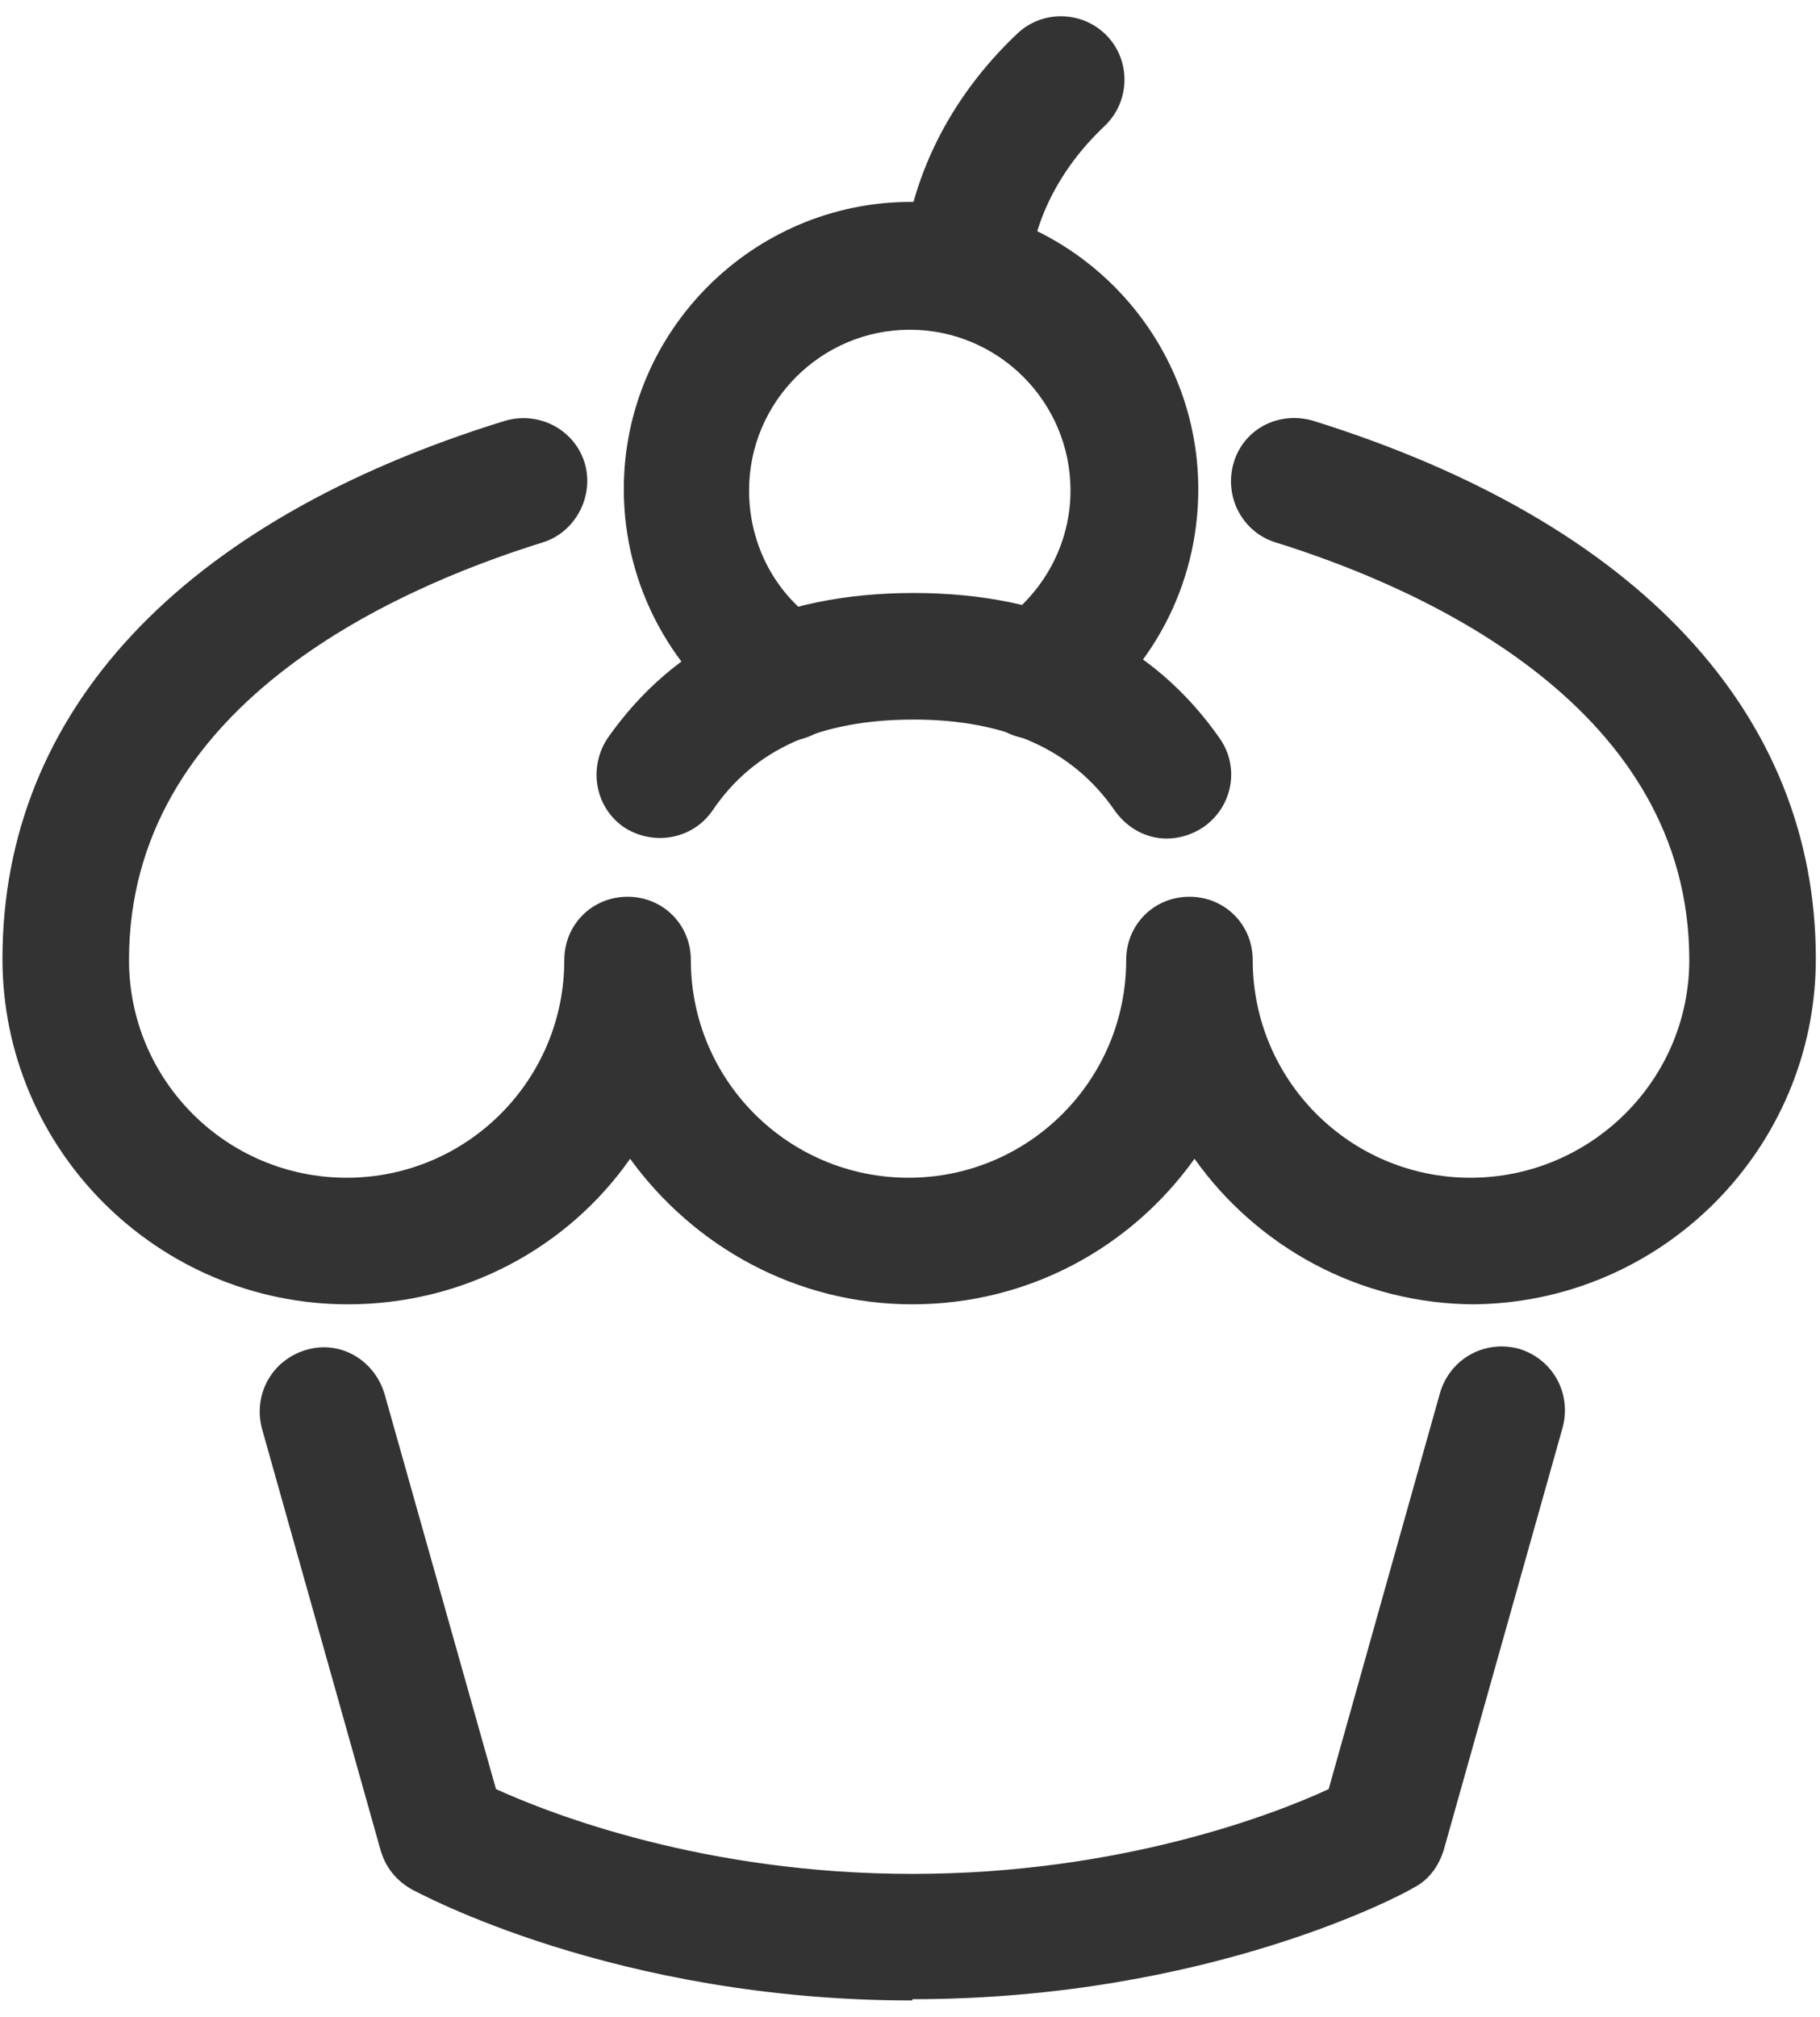
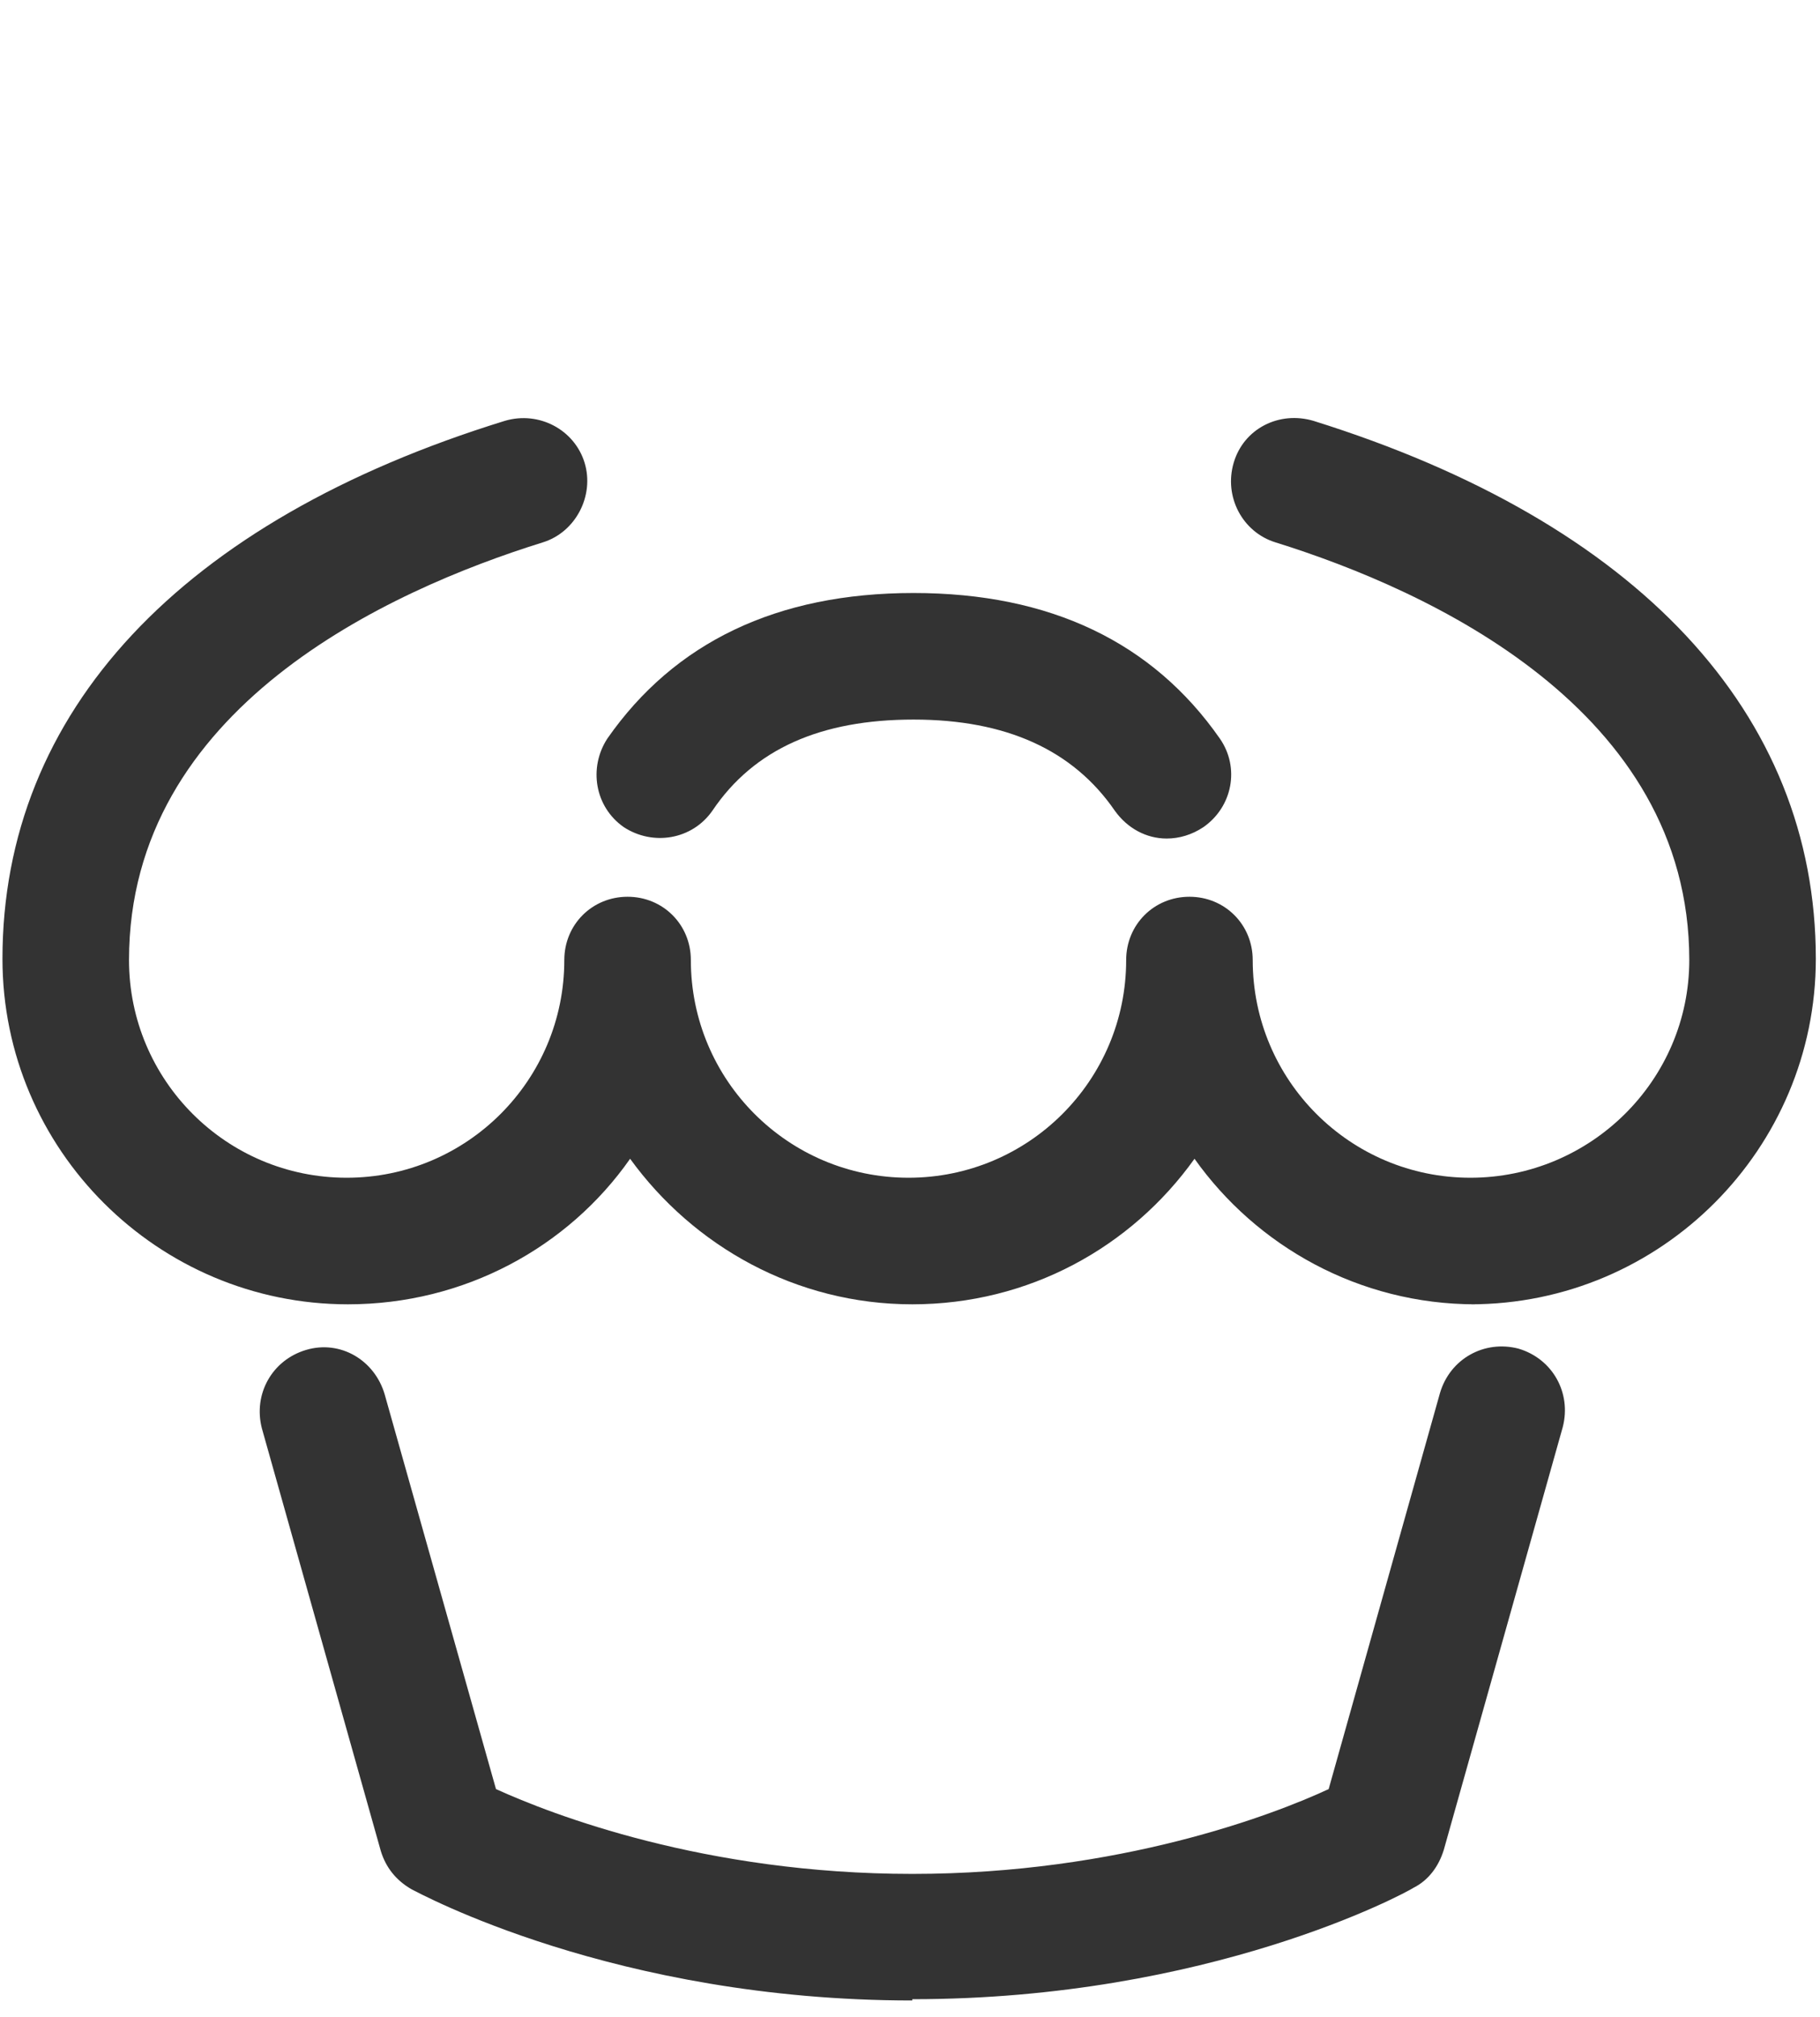
<svg xmlns="http://www.w3.org/2000/svg" width="102" height="113" viewBox="0 0 102 113" fill="none">
  <path d="M82.689 73.083C76.164 73.083 70.42 69.821 66.945 64.928C63.399 69.892 57.654 73.083 51.129 73.083C44.605 73.083 38.86 69.821 35.314 64.928C31.839 69.892 26.024 73.083 19.499 73.083C8.861 73.083 0.138 64.431 0.138 53.722C0.138 39.893 10.138 29.184 28.293 23.581C30.208 23.014 32.194 24.078 32.761 25.922C33.328 27.766 32.265 29.822 30.421 30.39C21.768 33.085 7.23 39.68 7.23 53.793C7.23 60.531 12.691 65.991 19.428 65.991C26.166 65.991 31.626 60.531 31.626 53.793C31.626 51.807 33.186 50.247 35.172 50.247C37.158 50.247 38.718 51.807 38.718 53.793C38.718 60.531 44.179 65.991 50.917 65.991C57.654 65.991 63.115 60.531 63.115 53.793C63.115 51.807 64.675 50.247 66.661 50.247C68.647 50.247 70.207 51.807 70.207 53.793C70.207 60.531 75.668 65.991 82.405 65.991C89.143 65.991 94.674 60.531 94.674 53.793C94.674 39.751 80.135 33.085 71.483 30.39C69.639 29.822 68.576 27.837 69.143 25.922C69.71 24.007 71.696 23.014 73.611 23.581C91.767 29.255 101.766 39.964 101.766 53.722C101.766 64.36 93.114 73.083 82.405 73.083H82.689Z" fill="#333333" />
  <path d="M51.13 112.09C34.464 112.09 23.471 106.061 23.046 105.849C22.195 105.352 21.627 104.643 21.344 103.721L14.677 80.034C14.181 78.119 15.244 76.204 17.159 75.637C19.074 75.07 20.989 76.204 21.556 78.119L27.797 100.246C30.918 101.664 39.499 104.998 51.13 104.998C62.761 104.998 71.413 101.664 74.463 100.246L80.704 78.048C81.271 76.133 83.186 75.069 85.101 75.566C87.016 76.133 88.079 78.048 87.583 79.963L80.916 103.65C80.632 104.572 80.065 105.352 79.214 105.778C78.789 106.061 67.796 112.019 51.13 112.019V112.09Z" fill="#333333" />
-   <path d="M44.251 41.453C43.612 41.453 42.903 41.24 42.264 40.886C37.726 37.907 34.96 32.872 34.96 27.411C34.96 18.546 42.194 11.312 51.059 11.312C59.924 11.312 67.157 18.546 67.157 27.411C67.157 32.801 64.533 37.765 60.066 40.815C58.434 41.879 56.236 41.524 55.101 39.893C53.966 38.262 54.392 36.063 56.023 34.928C58.505 33.226 59.995 30.46 59.995 27.482C59.995 22.517 55.952 18.475 50.988 18.475C46.024 18.475 41.981 22.517 41.981 27.482C41.981 30.531 43.47 33.368 46.023 34.999C47.655 36.063 48.151 38.262 47.016 39.893C46.307 40.957 45.172 41.524 44.038 41.524L44.251 41.453Z" fill="#333333" />
  <path d="M65.385 46.985C64.251 46.985 63.187 46.418 62.478 45.425C60.137 42.021 56.378 40.319 51.201 40.319C46.024 40.319 42.266 41.95 39.925 45.425C38.791 47.056 36.592 47.411 34.961 46.347C33.33 45.212 32.975 43.014 34.039 41.382C37.797 35.992 43.542 33.227 51.201 33.227C58.861 33.227 64.605 35.992 68.364 41.382C69.499 43.014 69.073 45.212 67.442 46.347C66.804 46.772 66.094 46.985 65.385 46.985Z" fill="#333333" />
-   <path d="M54.18 18.759C54.18 18.759 54.038 18.759 53.896 18.759C51.91 18.617 50.421 16.915 50.563 14.929C50.918 10.107 53.187 5.497 57.017 1.88C58.435 0.532 60.705 0.603 62.052 2.022C63.4 3.44 63.328 5.71 61.91 7.057C59.357 9.468 57.868 12.447 57.655 15.497C57.513 17.34 55.953 18.83 54.109 18.83L54.18 18.759Z" fill="#333333" />
</svg>